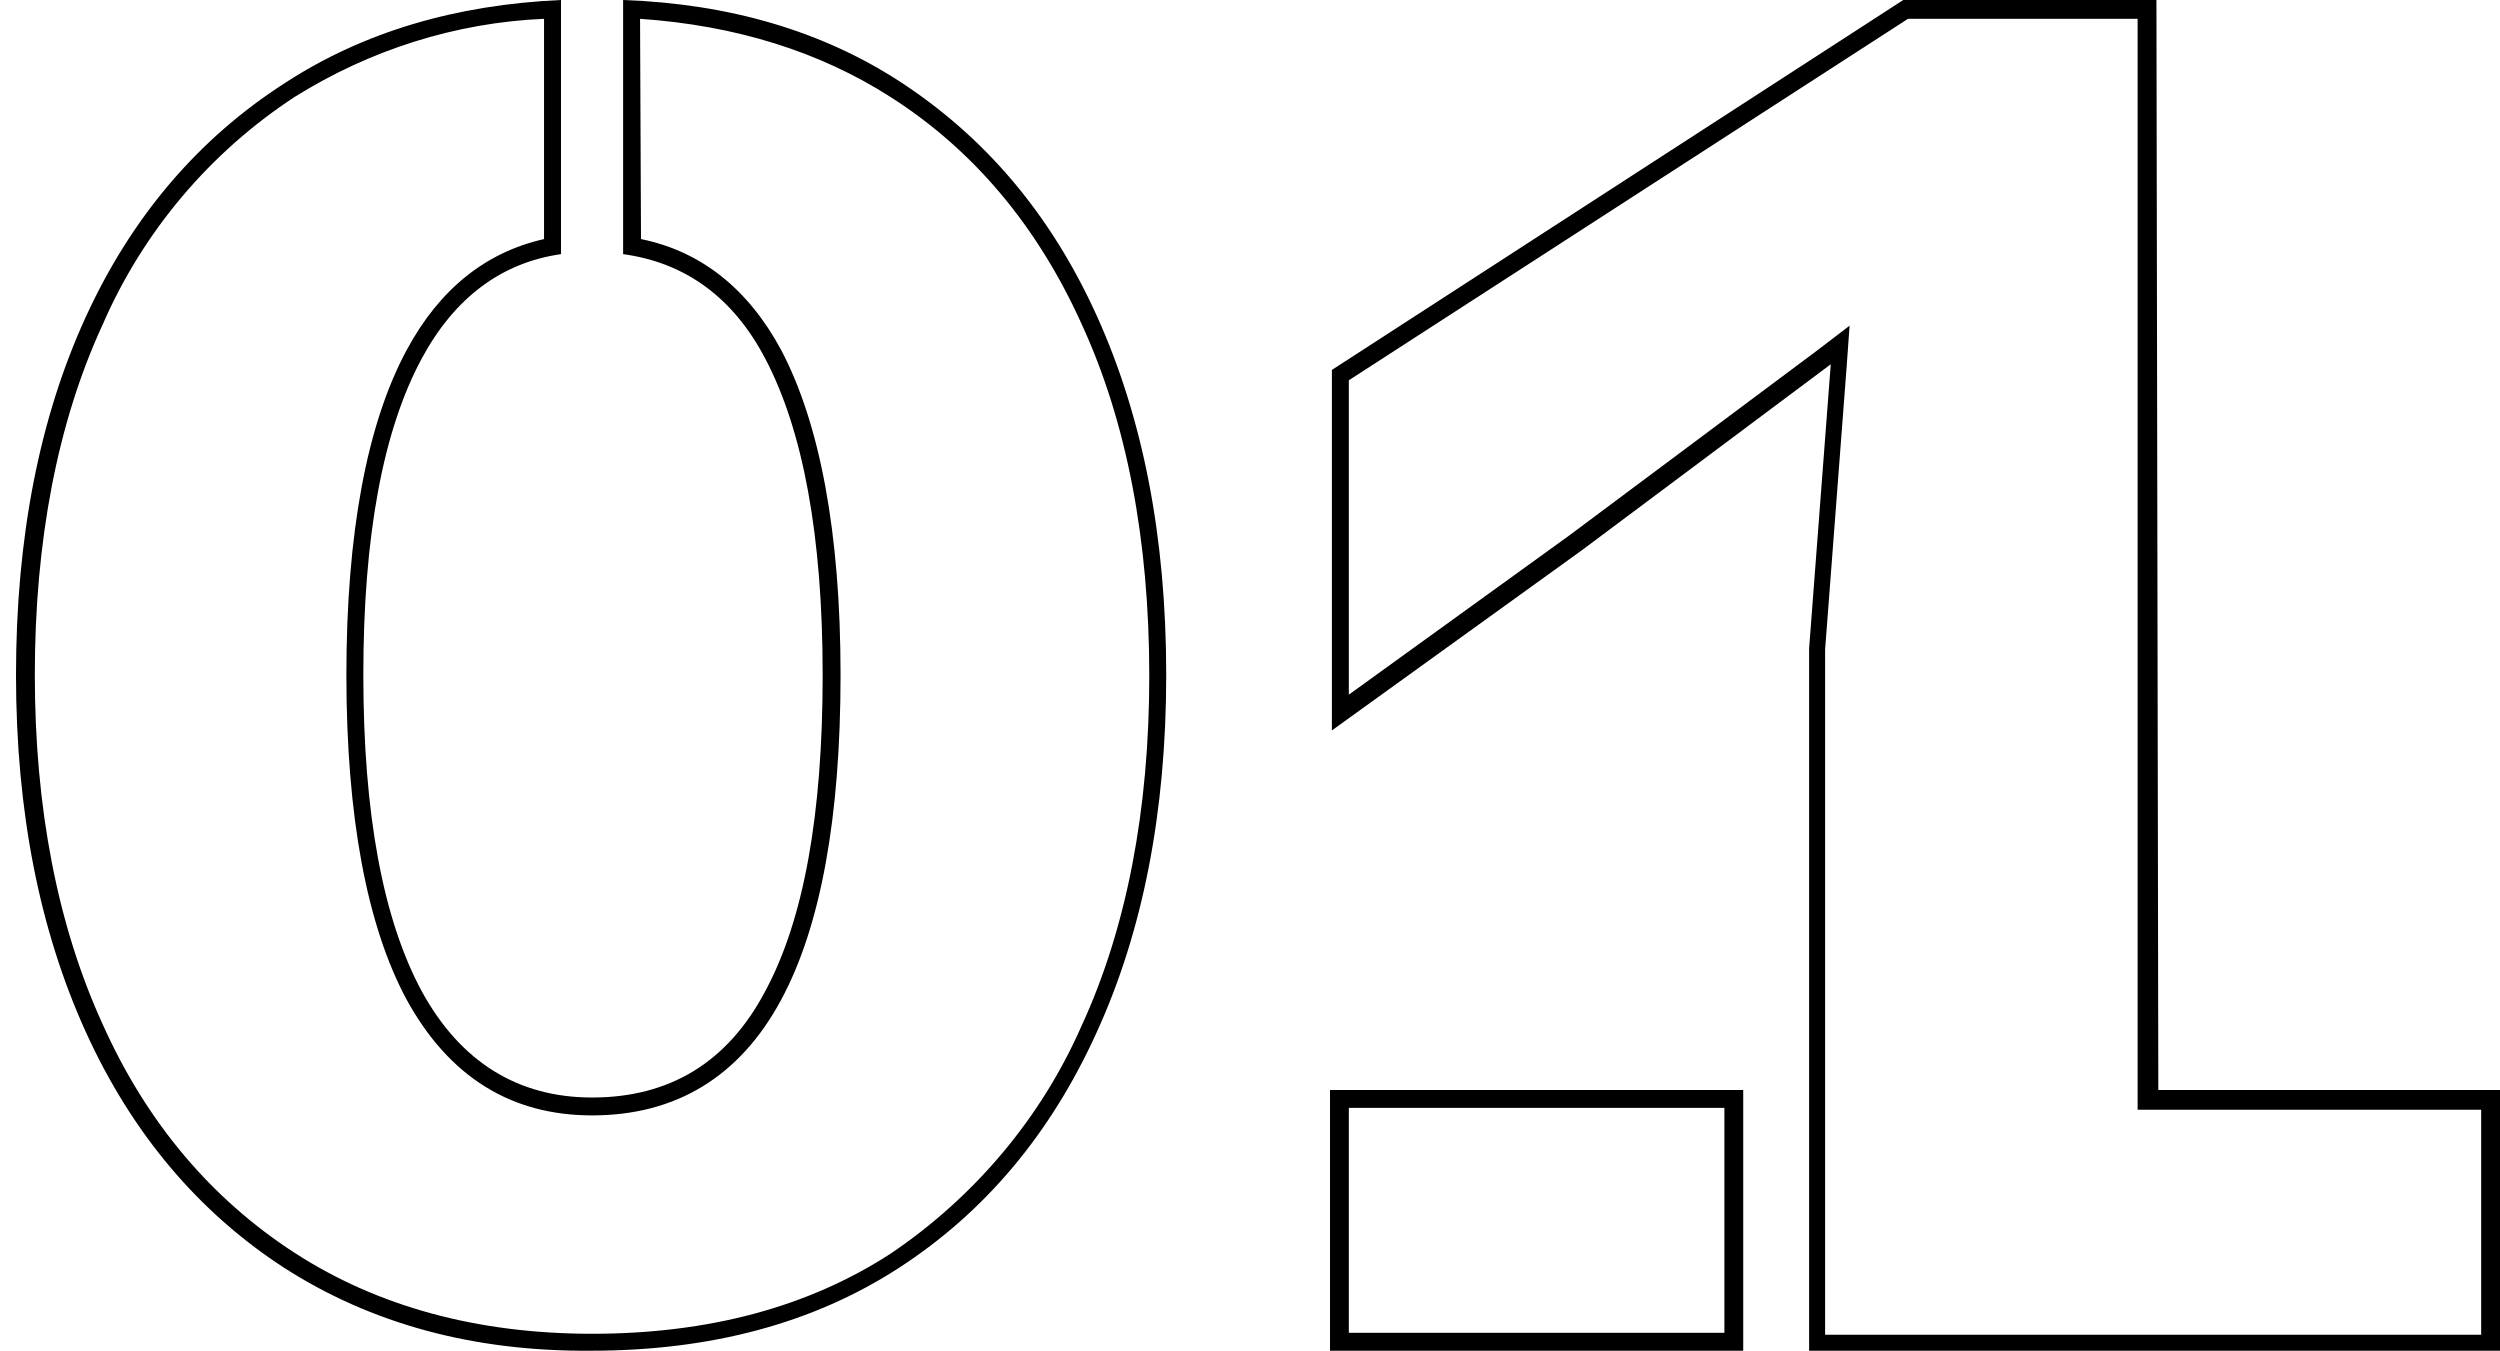
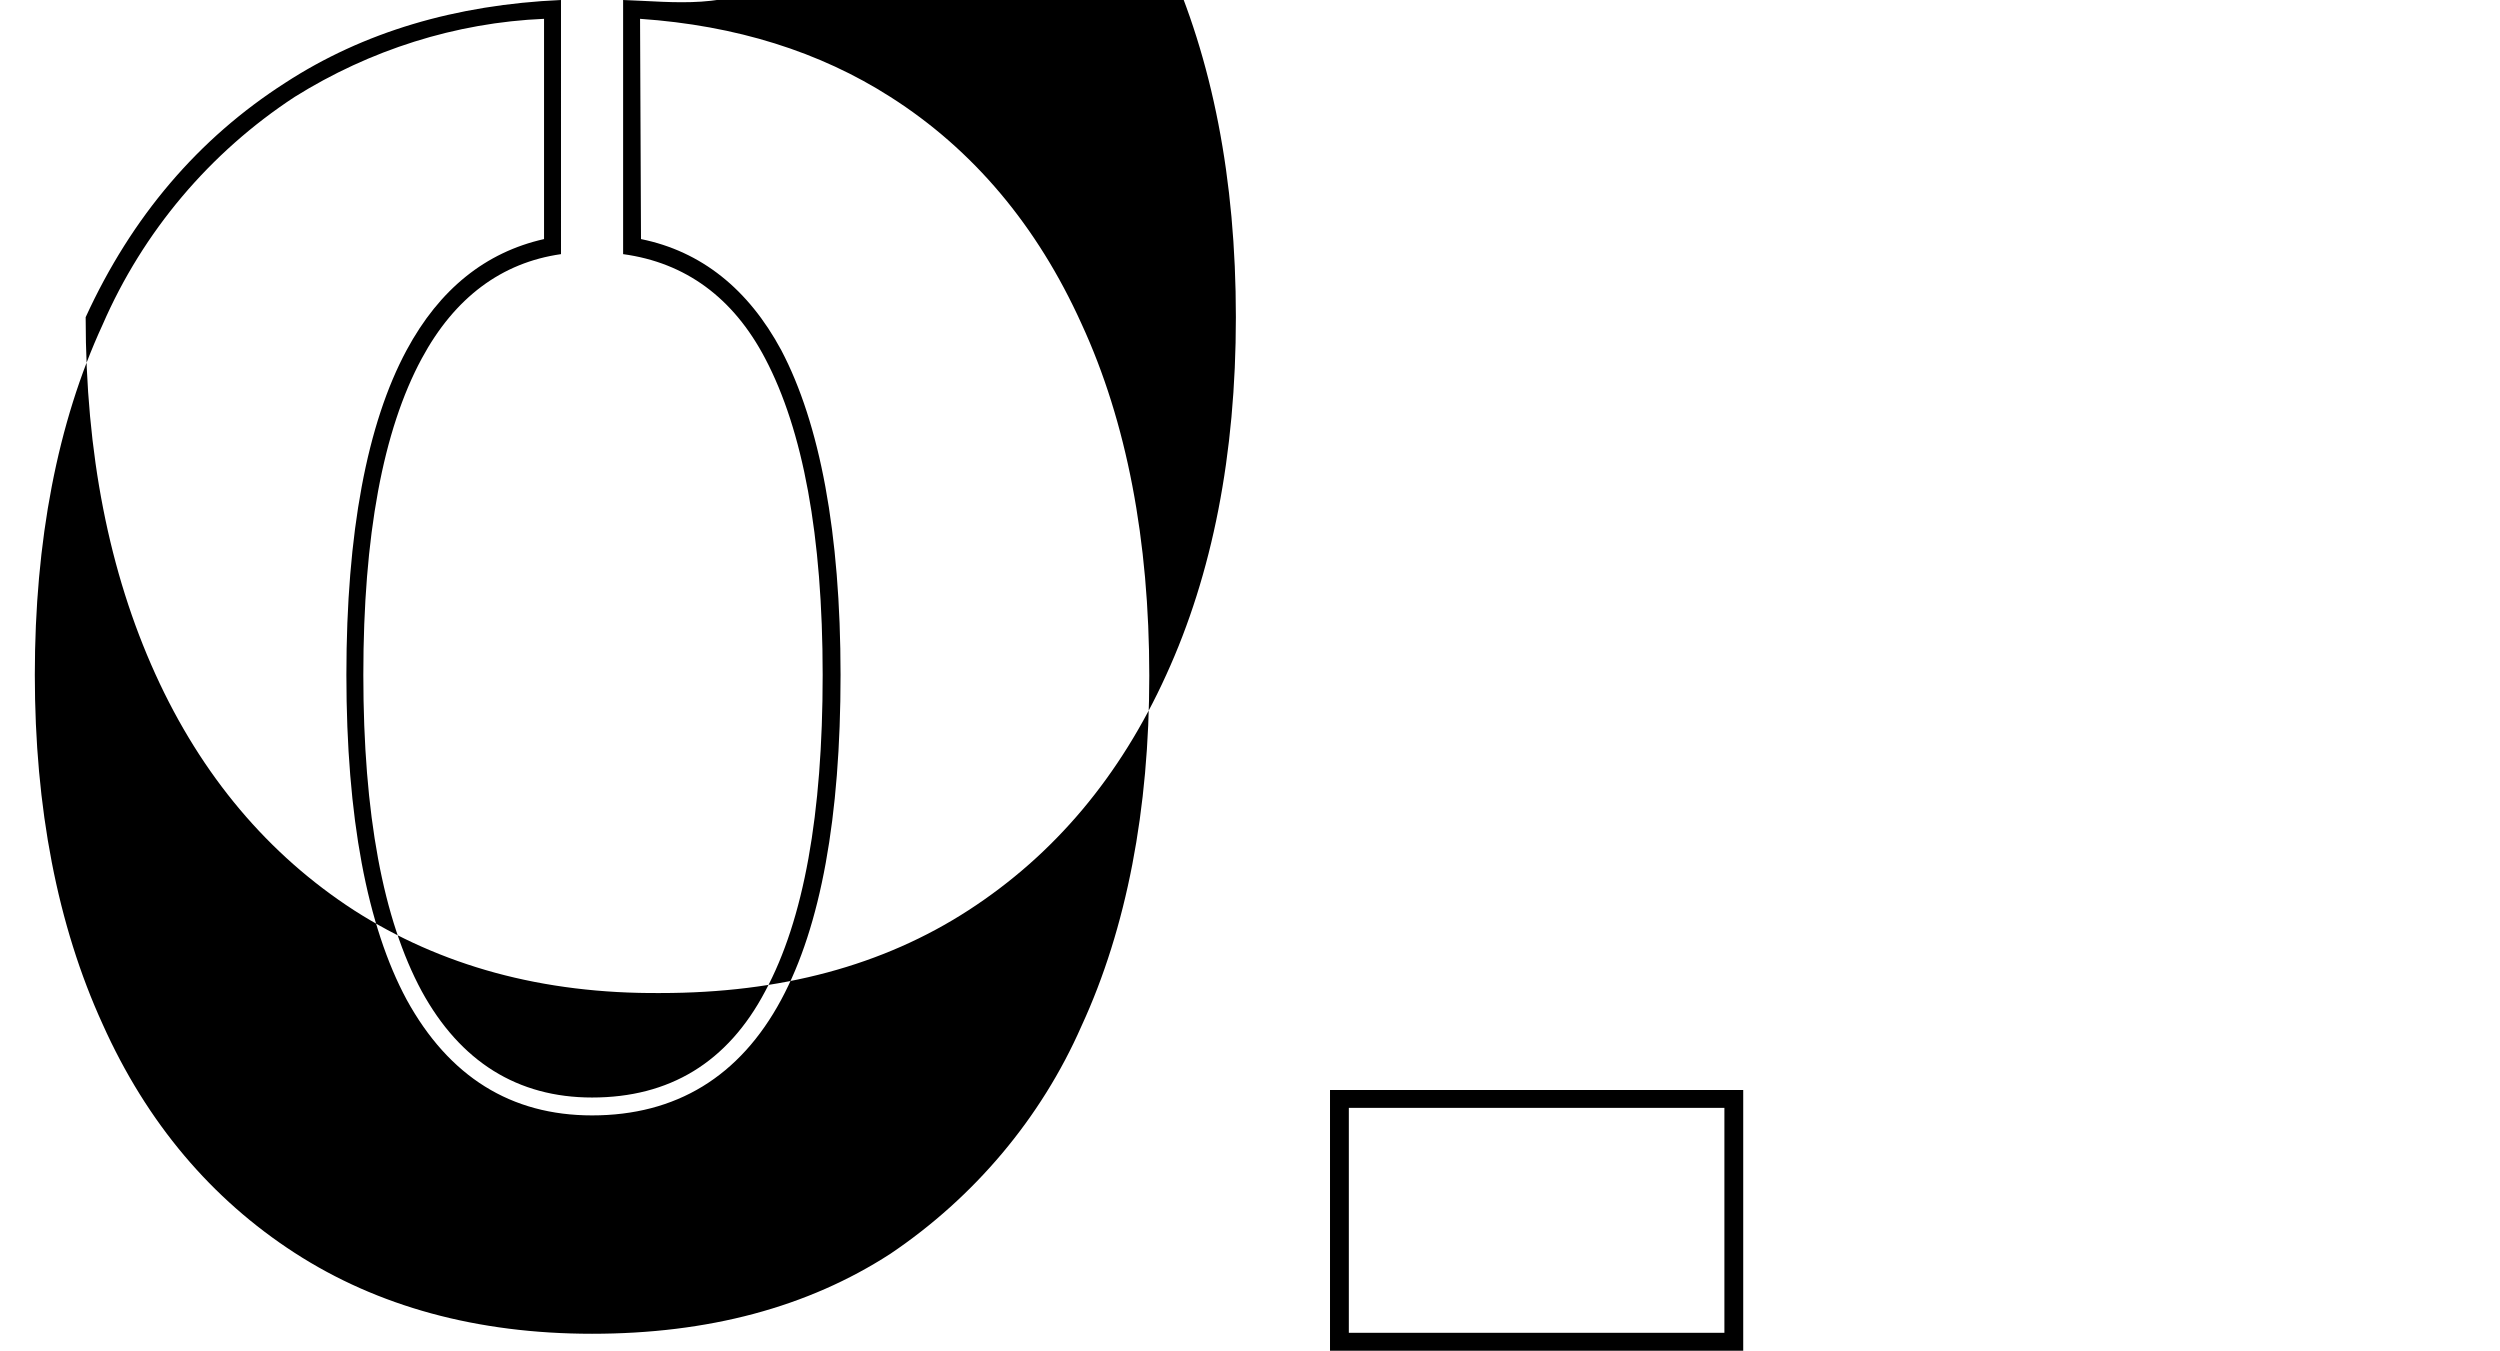
<svg xmlns="http://www.w3.org/2000/svg" id="Calque_1" x="0px" y="0px" viewBox="0 0 265.6 143.5" style="enable-background:new 0 0 265.6 143.5;" xml:space="preserve">
  <g id="Groupe_199" transform="translate(-19.823)">
    <g>
      <g id="Groupe_138" transform="translate(19.823)">
-         <path id="Tracé_109" d="M68,2c10.2,0.7,19.1,3.5,26.6,8.3c8.8,5.6,15.6,13.7,20.3,24.1c4.8,10.4,7.2,23,7.2,37.4    c0,14.2-2.4,26.8-7.2,37.2c-4.3,9.8-11.4,18.2-20.3,24.2c-8.8,5.7-19.4,8.5-31.7,8.5c-12.2,0-22.8-2.9-31.6-8.6    s-15.7-13.8-20.4-24.3c-4.8-10.5-7.2-23-7.2-37.1c0-14.2,2.4-26.8,7.2-37.2c4.3-9.9,11.4-18.3,20.4-24.2c8-5,17.1-7.9,26.5-8.3    v23.4c-6.2,1.4-11.1,5.3-14.6,11.8C39,45,36.8,56.6,36.8,71.7s2.2,26.7,6.4,34.5c4.5,8.2,11.1,12.3,19.7,12.3    c8.9,0,15.7-4.1,20.1-12.3c4.2-7.8,6.3-19.4,6.3-34.5S87.1,45,83,37.2c-3.5-6.5-8.5-10.5-14.9-11.8L68,2z M66.2,0v27    c6.6,0.9,11.7,4.6,15.1,11.1c4,7.6,6.1,18.8,6.1,33.6s-2,26-6.1,33.6c-4,7.6-10.2,11.3-18.4,11.3c-7.9,0-14-3.8-18.1-11.3    c-4.1-7.6-6.2-18.8-6.2-33.6s2.1-26,6.2-33.6c3.5-6.5,8.5-10.2,14.8-11.1V0c-11.2,0.5-21,3.4-29.3,8.8C21.1,14.7,14,23,9.1,33.7    s-7.4,23.4-7.4,38c0,14.5,2.5,27.1,7.4,37.9s12,19.2,21.1,25.1c9.2,5.9,20,8.9,32.6,8.8c12.7,0,23.6-2.9,32.7-8.8    s16.1-14.2,21-25c4.9-10.7,7.4-23.4,7.4-38c0-14.7-2.5-27.4-7.4-38.2s-11.9-19-21-24.9C87.3,3.3,77.5,0.4,66.2,0" />
+         <path id="Tracé_109" d="M68,2c10.2,0.7,19.1,3.5,26.6,8.3c8.8,5.6,15.6,13.7,20.3,24.1c4.8,10.4,7.2,23,7.2,37.4    c0,14.2-2.4,26.8-7.2,37.2c-4.3,9.8-11.4,18.2-20.3,24.2c-8.8,5.7-19.4,8.5-31.7,8.5c-12.2,0-22.8-2.9-31.6-8.6    s-15.7-13.8-20.4-24.3c-4.8-10.5-7.2-23-7.2-37.1c0-14.2,2.4-26.8,7.2-37.2c4.3-9.9,11.4-18.3,20.4-24.2c8-5,17.1-7.9,26.5-8.3    v23.4c-6.2,1.4-11.1,5.3-14.6,11.8C39,45,36.8,56.6,36.8,71.7s2.2,26.7,6.4,34.5c4.5,8.2,11.1,12.3,19.7,12.3    c8.9,0,15.7-4.1,20.1-12.3c4.2-7.8,6.3-19.4,6.3-34.5S87.1,45,83,37.2c-3.5-6.5-8.5-10.5-14.9-11.8L68,2z M66.2,0v27    c6.6,0.9,11.7,4.6,15.1,11.1c4,7.6,6.1,18.8,6.1,33.6s-2,26-6.1,33.6c-4,7.6-10.2,11.3-18.4,11.3c-7.9,0-14-3.8-18.1-11.3    c-4.1-7.6-6.2-18.8-6.2-33.6s2.1-26,6.2-33.6c3.5-6.5,8.5-10.2,14.8-11.1V0c-11.2,0.5-21,3.4-29.3,8.8C21.1,14.7,14,23,9.1,33.7    c0,14.5,2.5,27.1,7.4,37.9s12,19.2,21.1,25.1c9.2,5.9,20,8.9,32.6,8.8c12.7,0,23.6-2.9,32.7-8.8    s16.1-14.2,21-25c4.9-10.7,7.4-23.4,7.4-38c0-14.7-2.5-27.4-7.4-38.2s-11.9-19-21-24.9C87.3,3.3,77.5,0.4,66.2,0" />
        <path id="Tracé_110" d="M183.2,141.6h-39.9v-23.9h39.9V141.6z M185.2,115.8h-43.9v27.7h43.9V115.8z" />
-         <path id="Tracé_111" d="M227.1,2v115.9h36.5v23.9h-69.7v-23.9l0,0V69l2.3-30.2l0.3-4.2l-3.4,2.6l-26.4,19.7l-23.4,16.9V40.4    L202.7,2C202.7,2,227.1,2,227.1,2z M229.1,0h-26.9l-60.7,39.3v38.3l26.5-19.1l26.5-19.8l-2.3,30.2v46.9l0,0v27.7h73.6v-27.7    h-36.5L229.1,0z" />
      </g>
    </g>
  </g>
</svg>